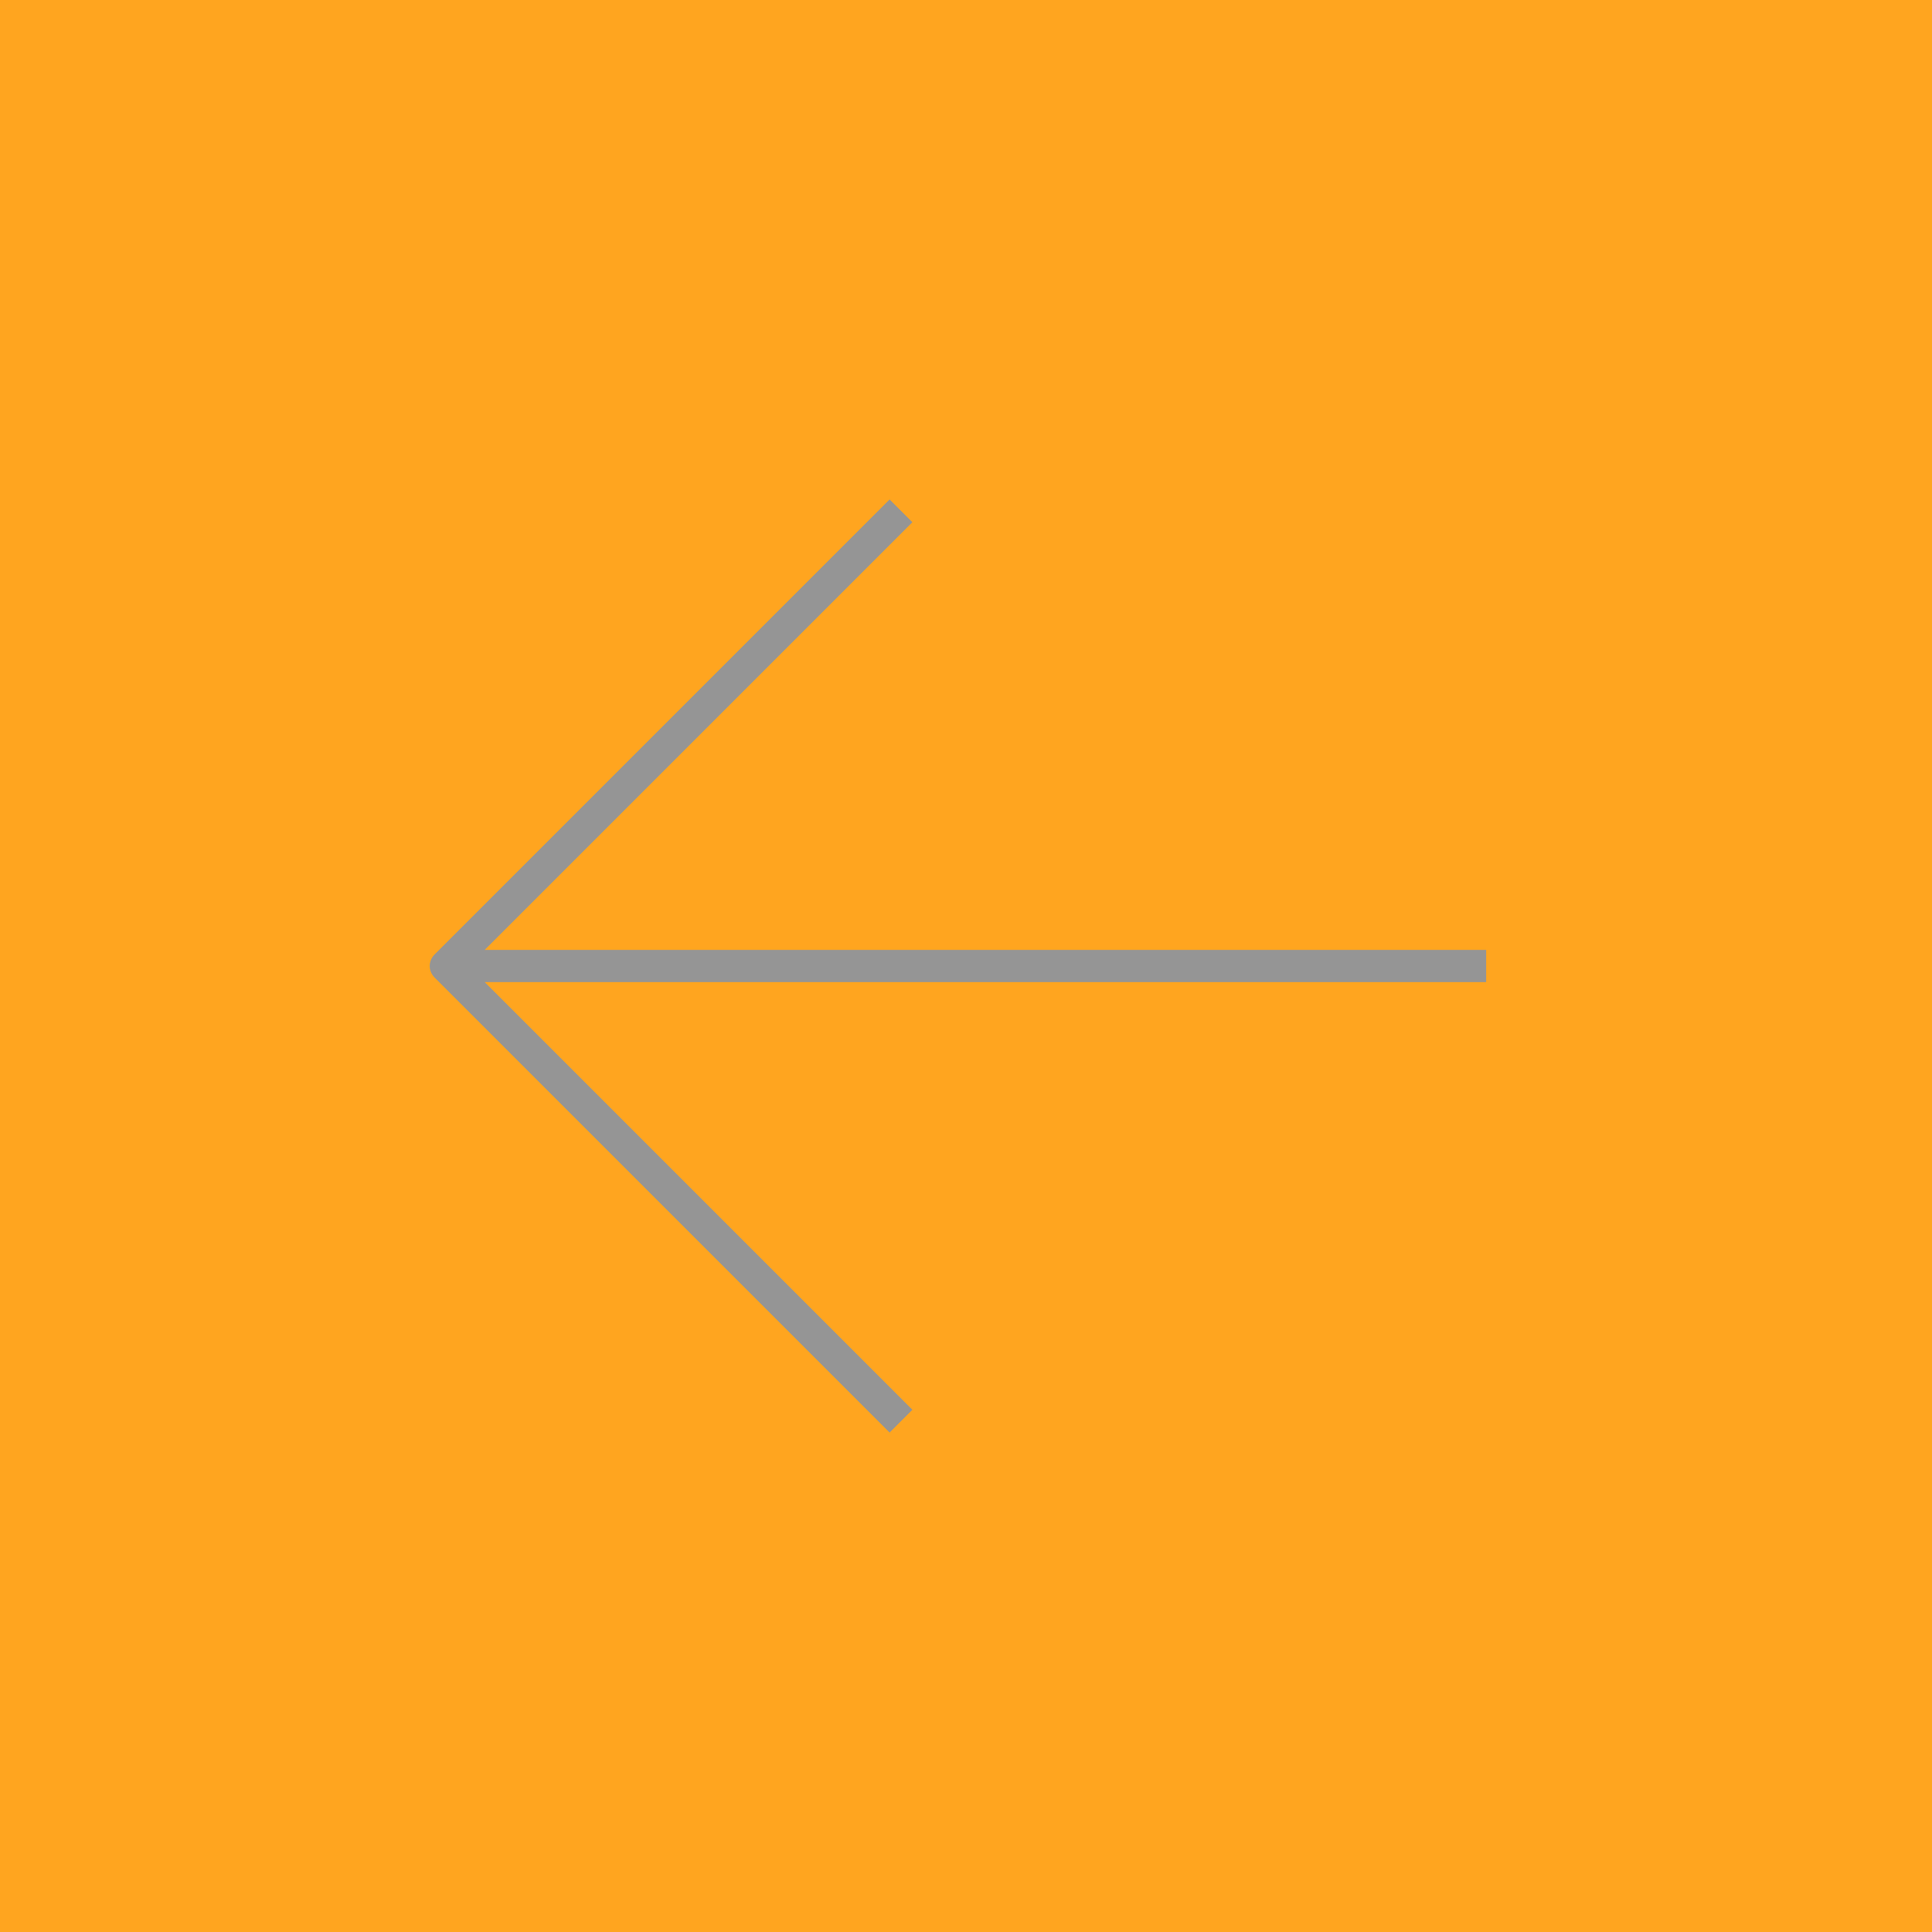
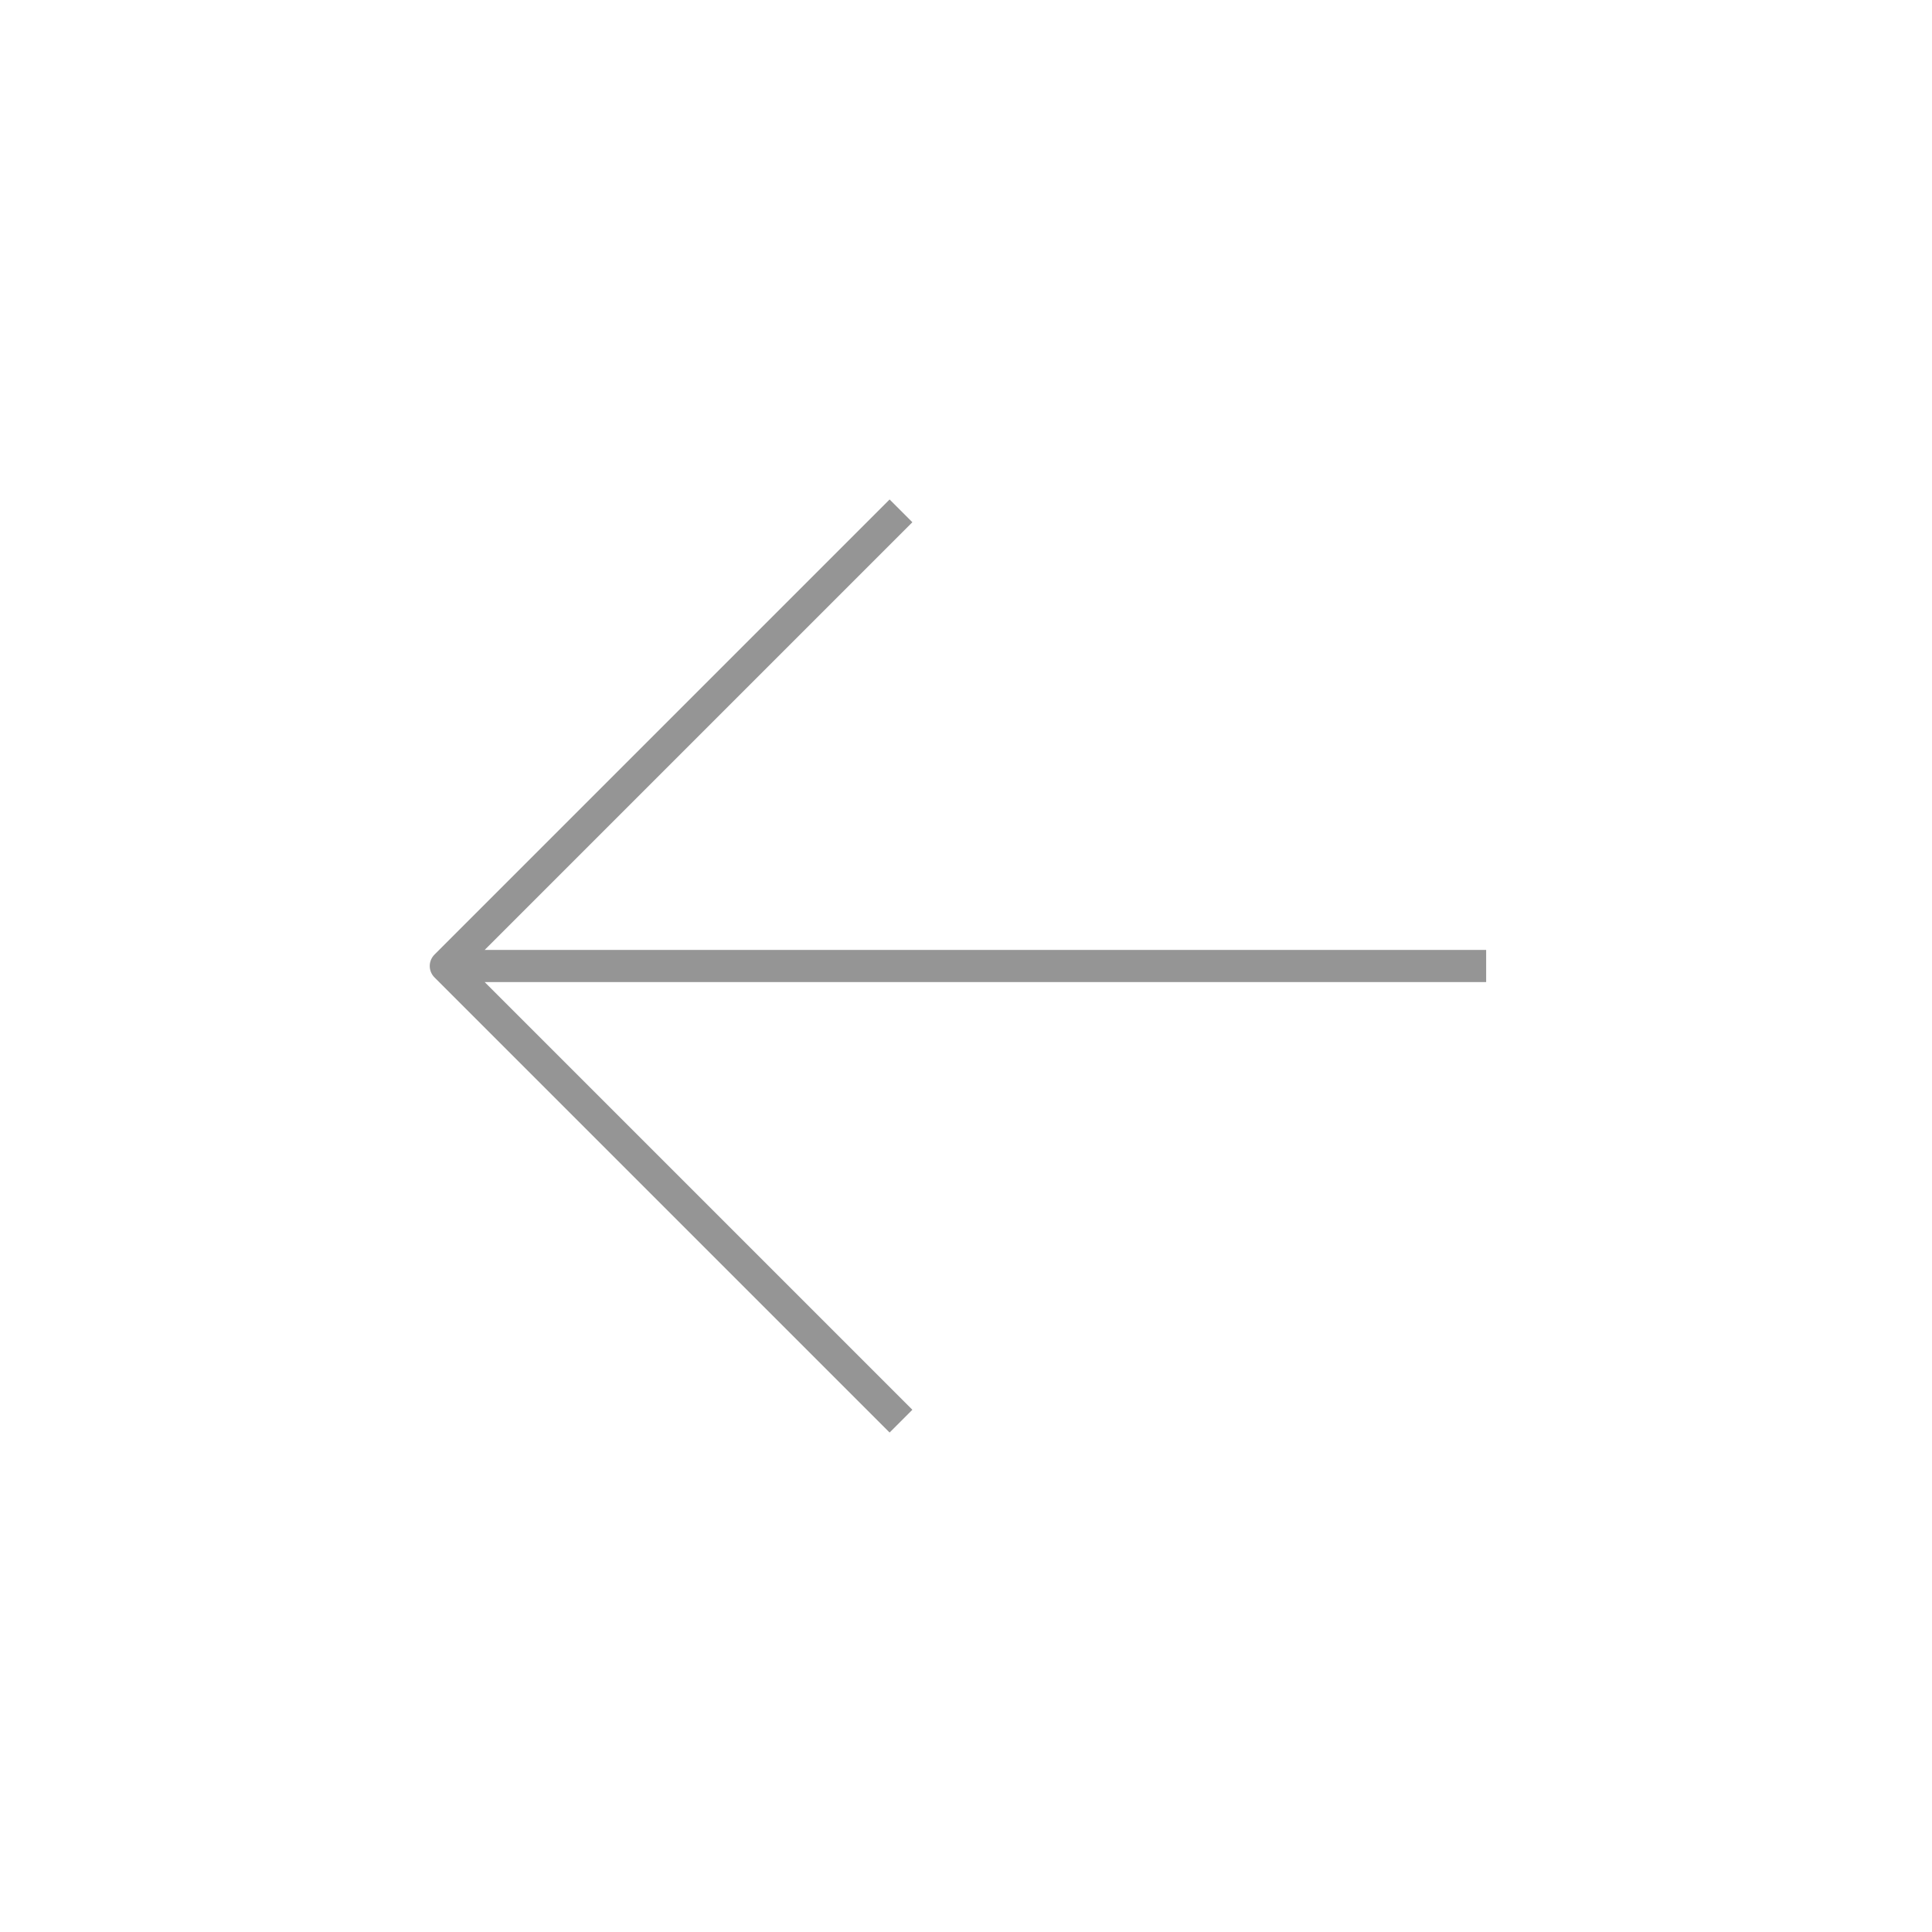
<svg xmlns="http://www.w3.org/2000/svg" width="60" height="60" viewBox="0 0 60 60">
  <g id="Grupo_369" data-name="Grupo 369" transform="translate(-410 -4755)">
-     <rect id="Retângulo_117" data-name="Retângulo 117" width="60" height="60" transform="translate(470 4815) rotate(180)" fill="#ffa51f" />
    <path id="Icon_akar-arrow-left" data-name="Icon akar-arrow-left" d="M20.135,7.5,6,21.635,20.135,35.77M6,21.635H38.308" transform="translate(417.846 4763.365)" fill="none" stroke="#959595" stroke-linejoin="round" stroke-width="1" />
  </g>
</svg>